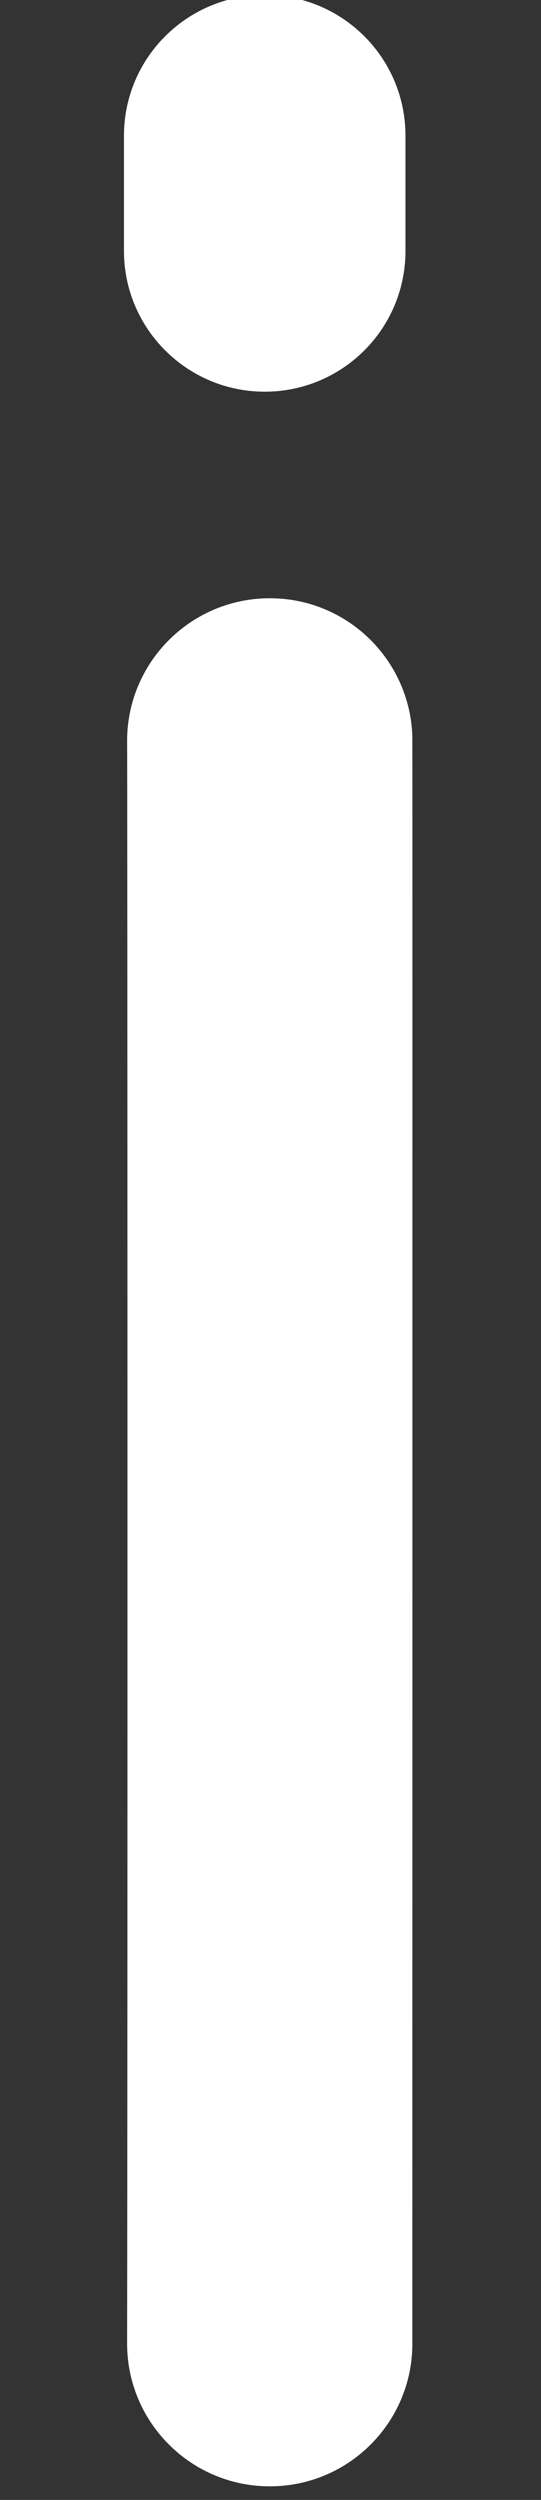
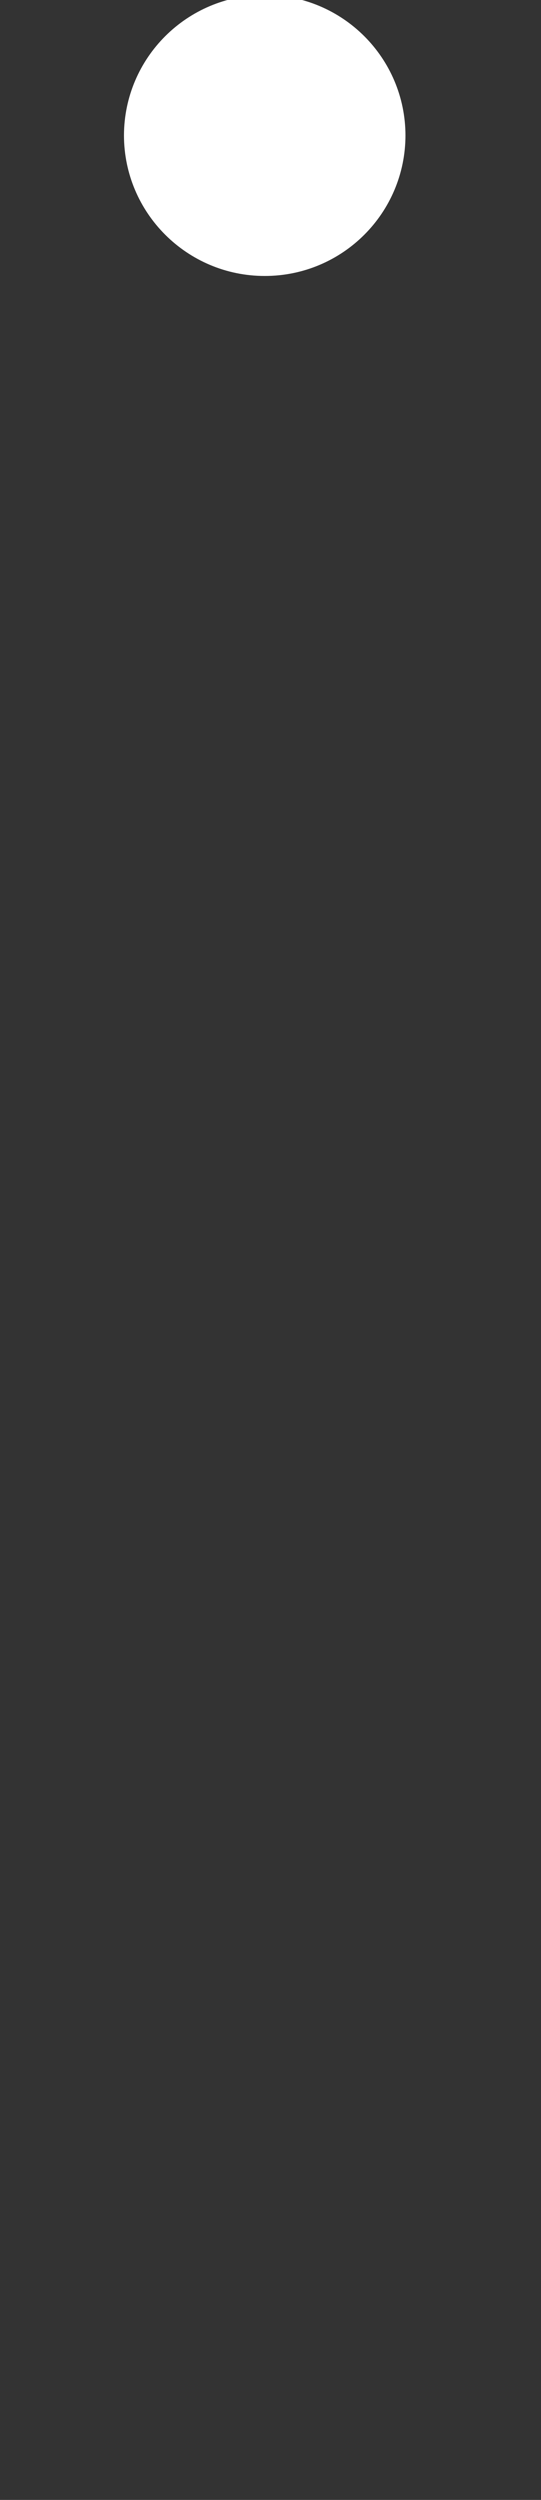
<svg xmlns="http://www.w3.org/2000/svg" version="1.1" id="Layer_1" x="0px" y="0px" width="21px" height="97px" viewBox="0 0 21 97" enable-background="new 0 0 21 97" xml:space="preserve">
  <rect x="0" y="0" width="21" height="97" fill="#333333" stroke="none" />
  <g>
-     <path fill-rule="evenodd" clip-rule="evenodd" fill="#FFFFFF" d="M16.006,28.557c-0.105-2.969-2.536-5.344-5.533-5.344   c-3.059,0-5.539,2.479-5.539,5.539c0.013-0.012,0.024,49.293,0,62.182c0,3.059,2.48,5.539,5.539,5.539   c3.028,0,5.483-2.426,5.533-5.443C16.006,91.029,16.013,28.563,16.006,28.557z" />
-     <path fill-rule="evenodd" clip-rule="evenodd" fill="#FFFFFF" d="M15.739,5.283c0-0.006,0-0.012,0-0.018   c0-3.016-2.443-5.459-5.462-5.459c-3.016,0-5.459,2.439-5.465,5.451l0,0v4.49l0,0c0.006,3.008,2.449,5.451,5.465,5.451   c3.019,0,5.462-2.443,5.462-5.461c0-0.006,0-0.006,0-0.014V5.283z" />
+     <path fill-rule="evenodd" clip-rule="evenodd" fill="#FFFFFF" d="M15.739,5.283c0-0.006,0-0.012,0-0.018   c0-3.016-2.443-5.459-5.462-5.459c-3.016,0-5.459,2.439-5.465,5.451l0,0l0,0c0.006,3.008,2.449,5.451,5.465,5.451   c3.019,0,5.462-2.443,5.462-5.461c0-0.006,0-0.006,0-0.014V5.283z" />
  </g>
</svg>